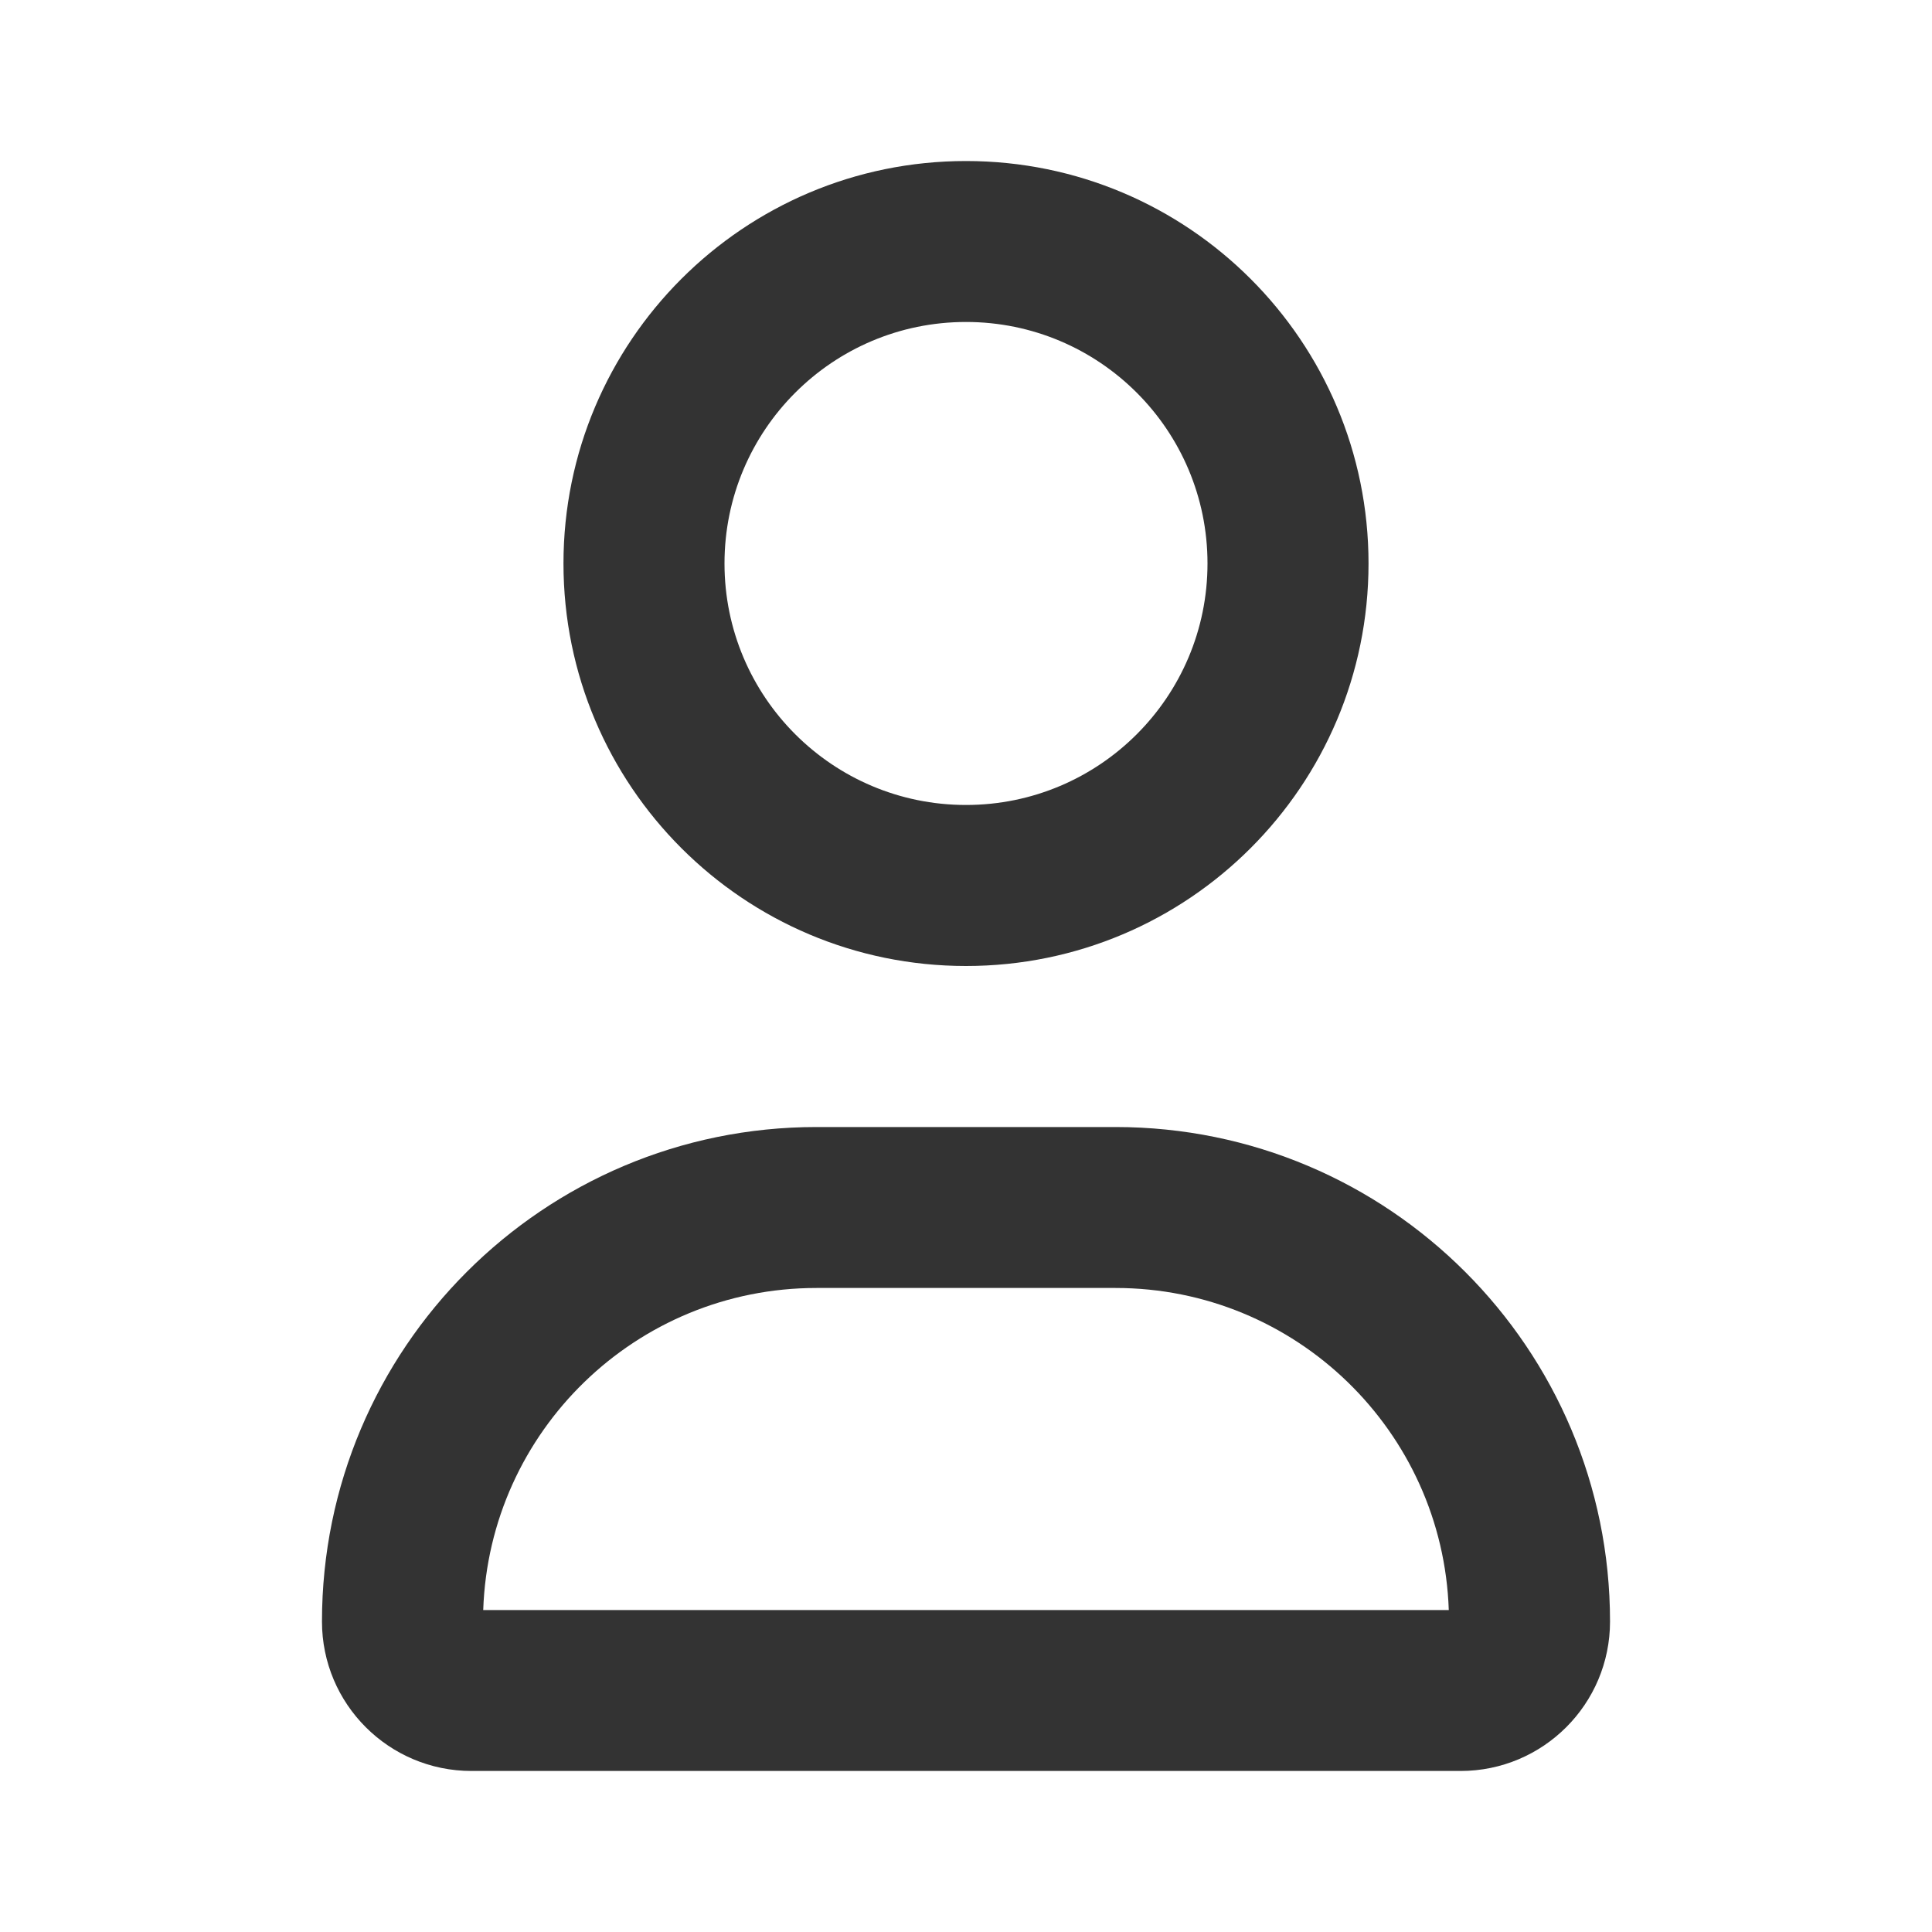
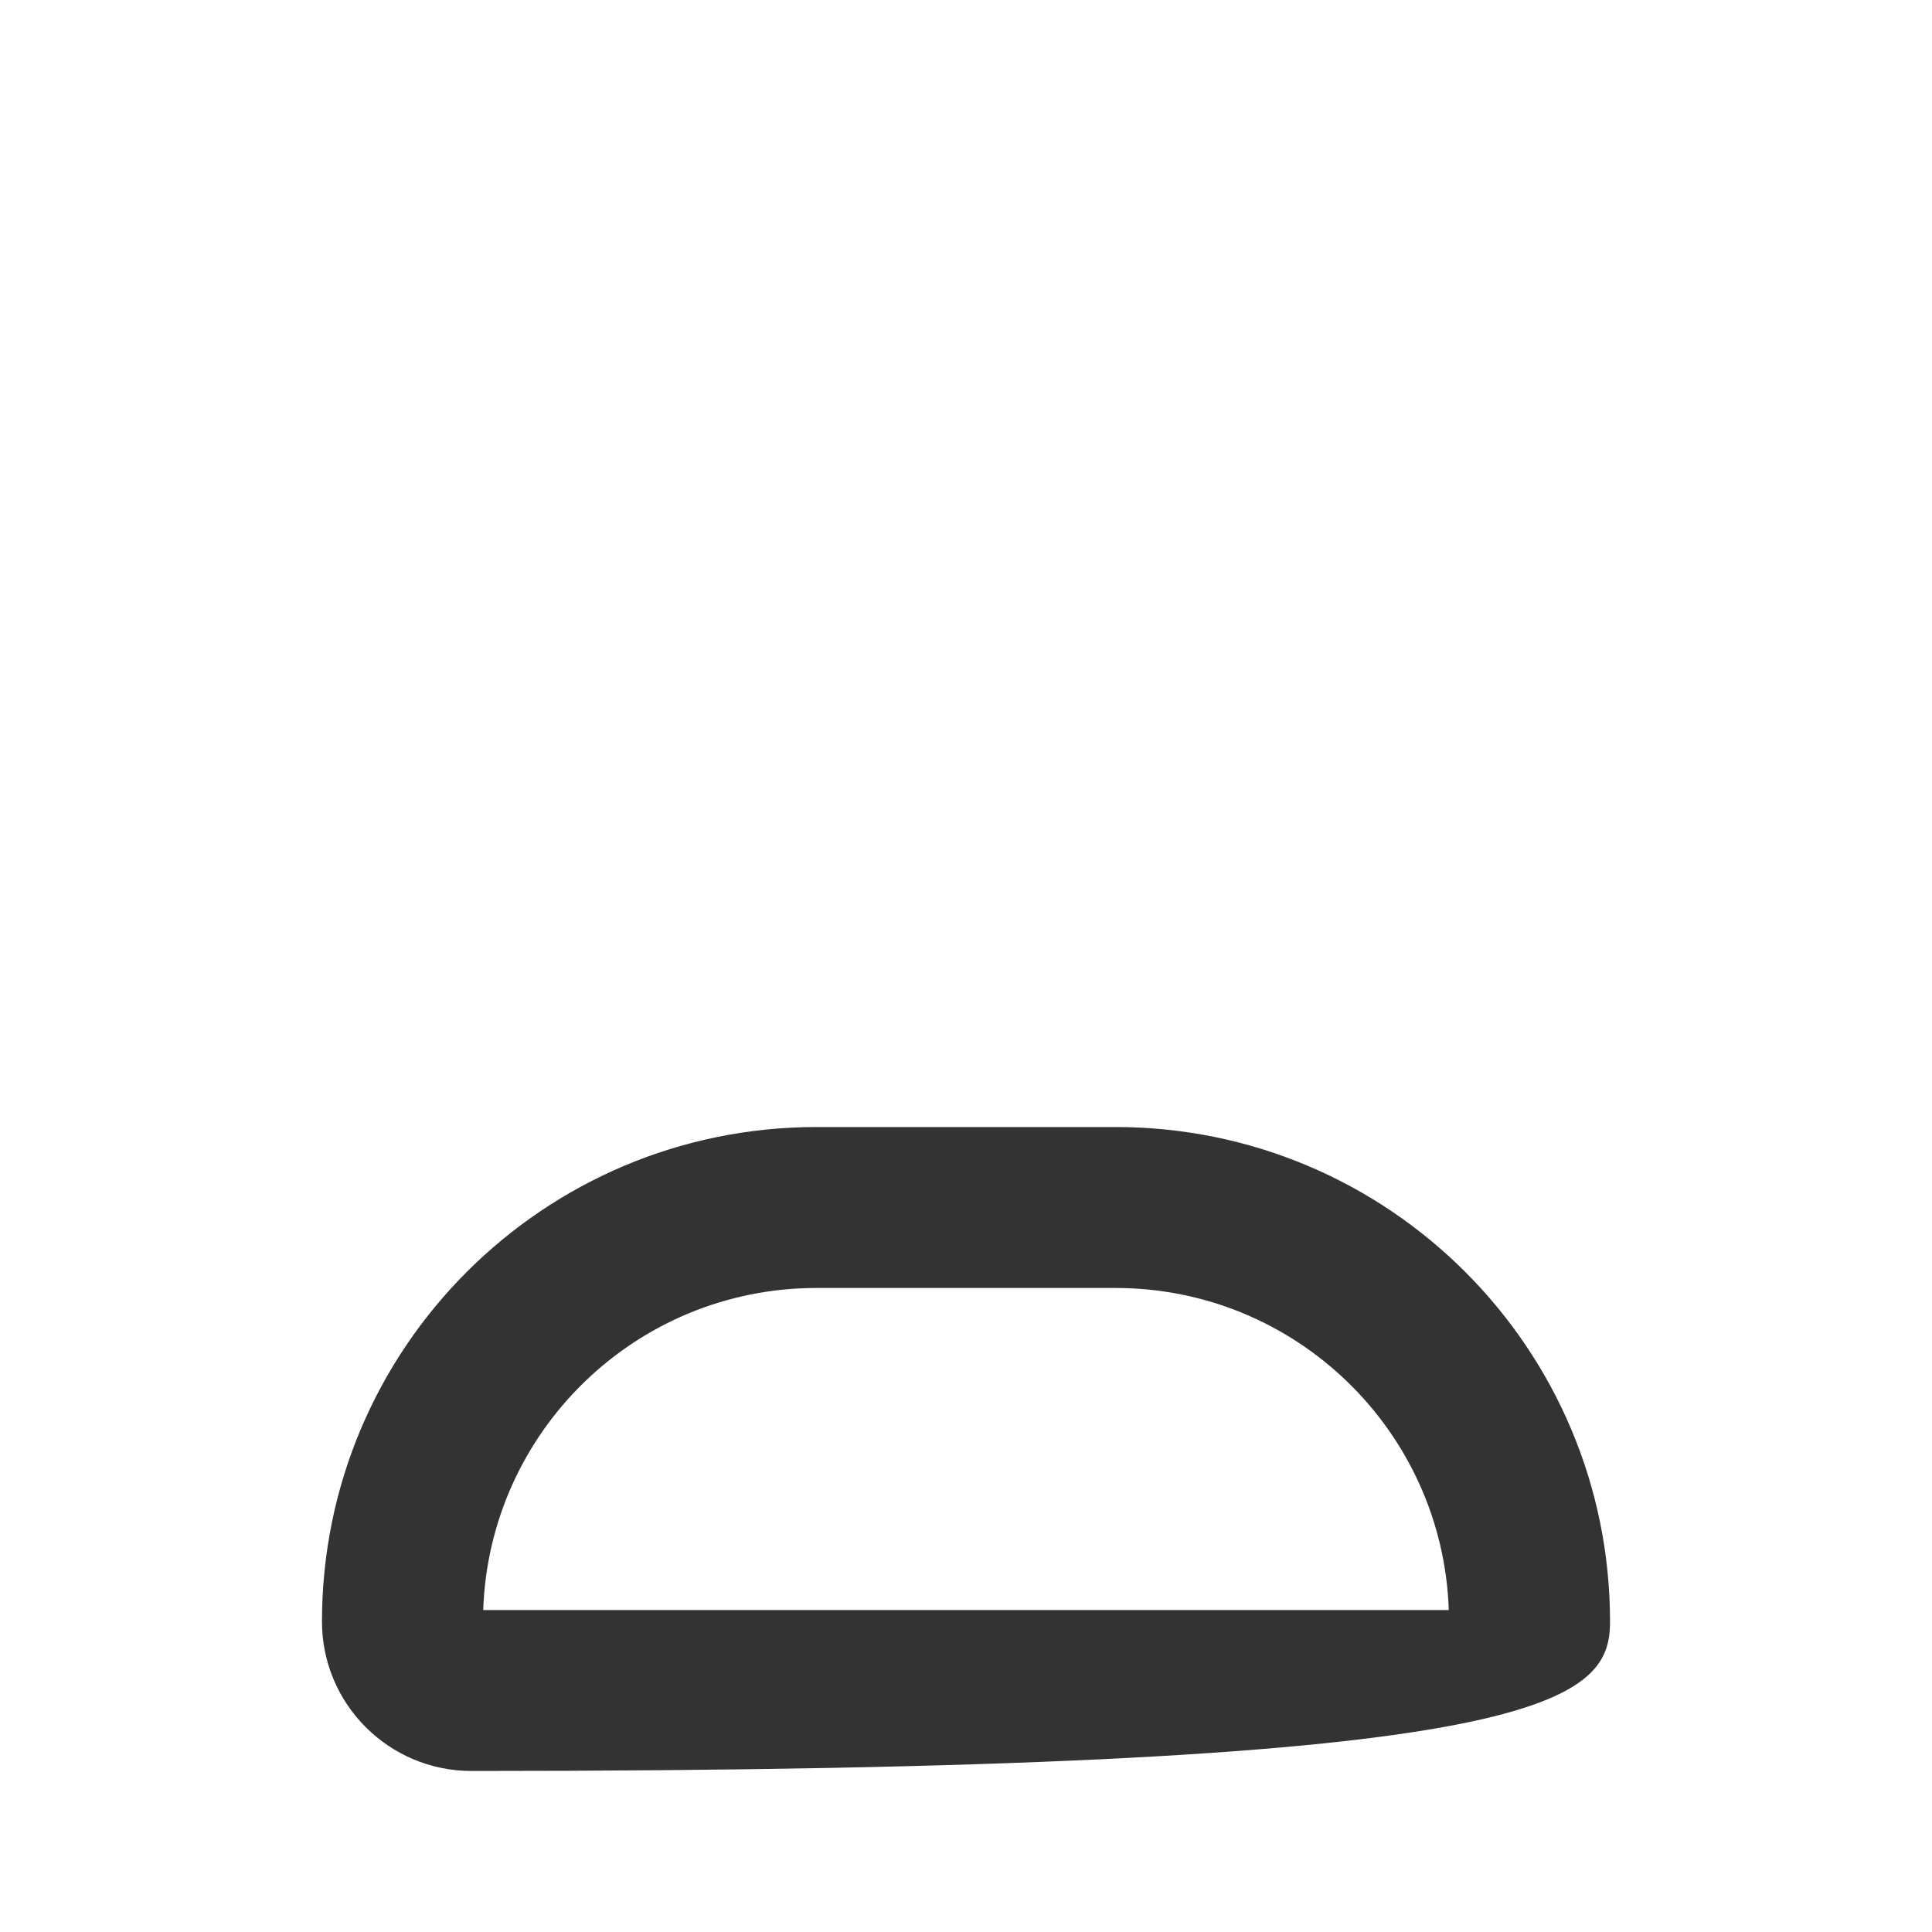
<svg xmlns="http://www.w3.org/2000/svg" width="26" height="26" viewBox="0 0 26 26" fill="none">
-   <path fill-rule="evenodd" clip-rule="evenodd" d="M13 2.167C10.008 2.167 7.583 4.592 7.583 7.583C7.583 10.575 10.008 13 13 13C15.992 13 18.417 10.575 18.417 7.583C18.417 4.592 15.992 2.167 13 2.167ZM9.75 7.583C9.75 5.788 11.205 4.333 13 4.333C14.795 4.333 16.25 5.788 16.25 7.583C16.25 9.378 14.795 10.833 13 10.833C11.205 10.833 9.75 9.378 9.75 7.583Z" fill="#333333" />
-   <path fill-rule="evenodd" clip-rule="evenodd" d="M10.988 15.167C7.313 15.167 4.333 18.146 4.333 21.822C4.333 22.933 5.234 23.833 6.345 23.833H19.655C20.766 23.833 21.667 22.933 21.667 21.822C21.667 18.146 18.687 15.167 15.012 15.167H10.988ZM15.012 17.333C17.439 17.333 19.416 19.26 19.497 21.667H6.503C6.584 19.26 8.561 17.333 10.988 17.333H15.012Z" fill="#333333" />
+   <path fill-rule="evenodd" clip-rule="evenodd" d="M10.988 15.167C7.313 15.167 4.333 18.146 4.333 21.822C4.333 22.933 5.234 23.833 6.345 23.833C20.766 23.833 21.667 22.933 21.667 21.822C21.667 18.146 18.687 15.167 15.012 15.167H10.988ZM15.012 17.333C17.439 17.333 19.416 19.26 19.497 21.667H6.503C6.584 19.26 8.561 17.333 10.988 17.333H15.012Z" fill="#333333" />
</svg>